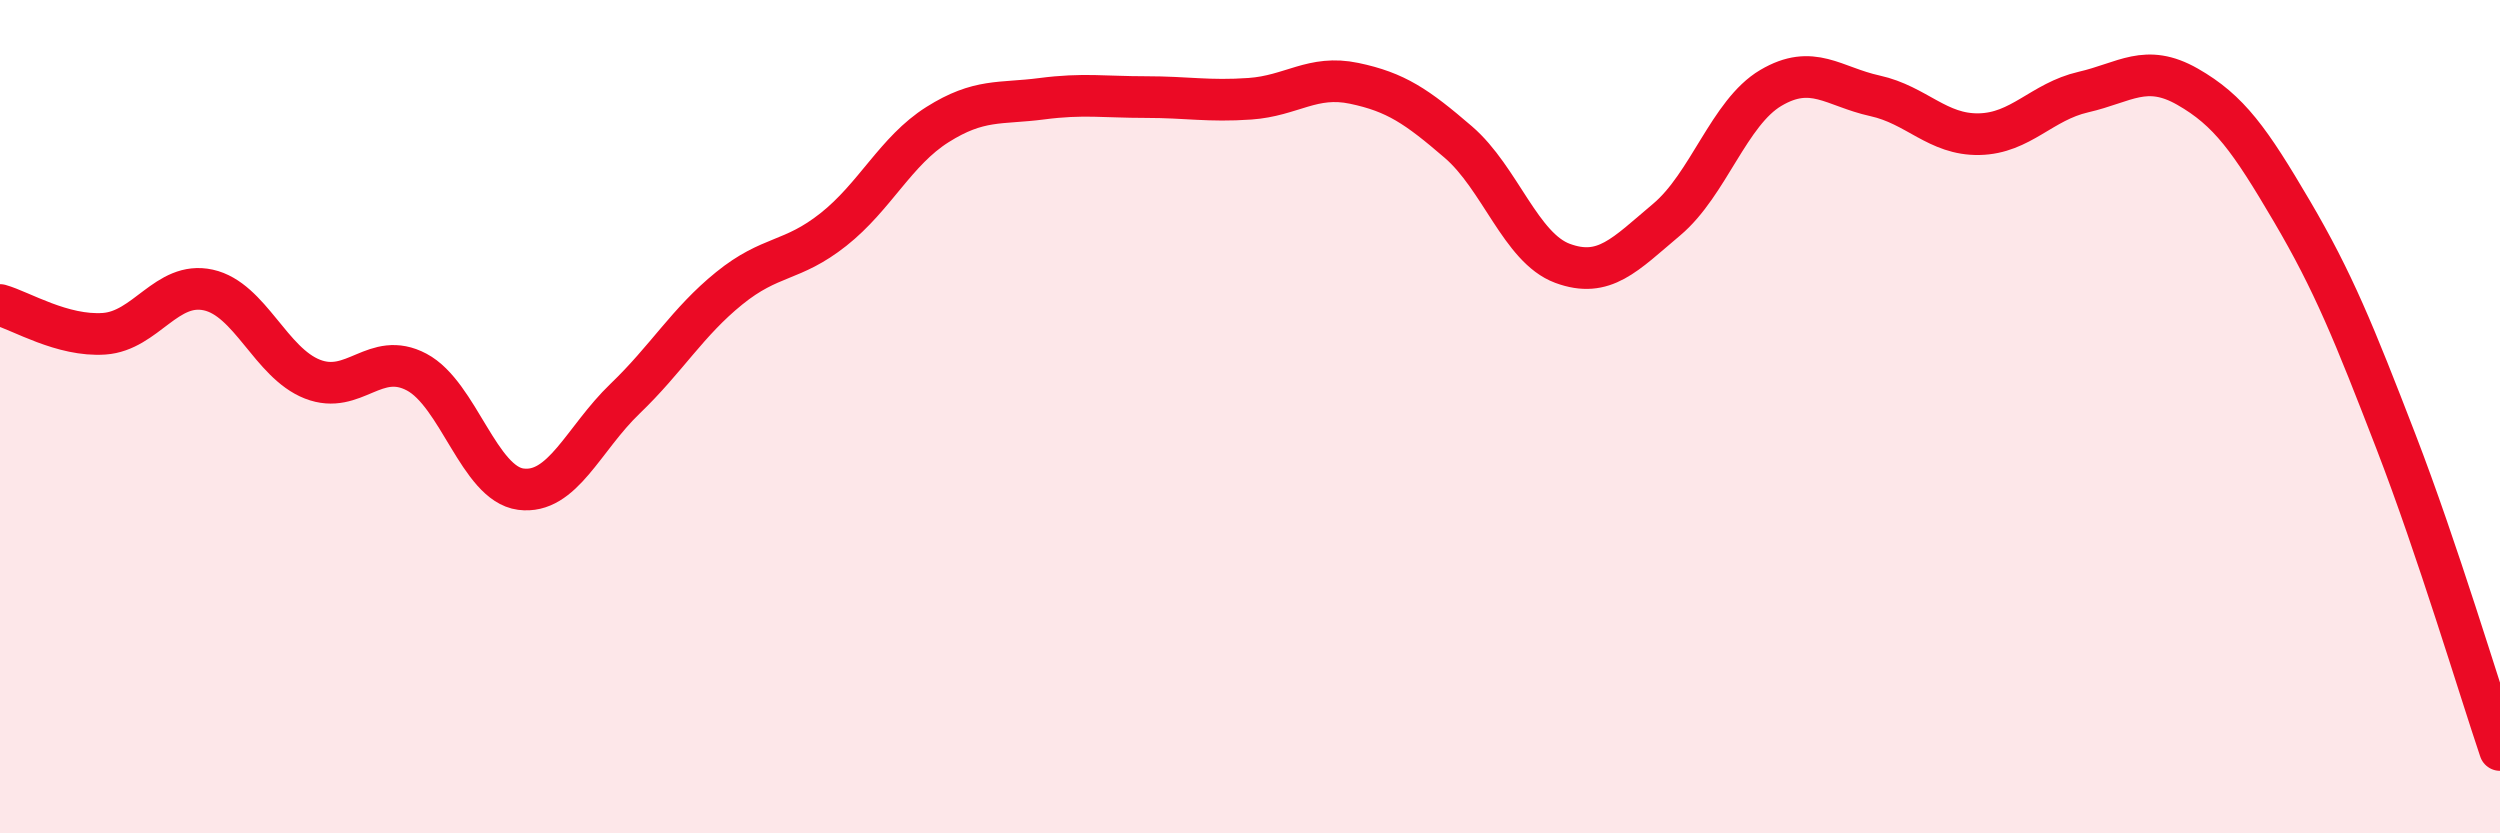
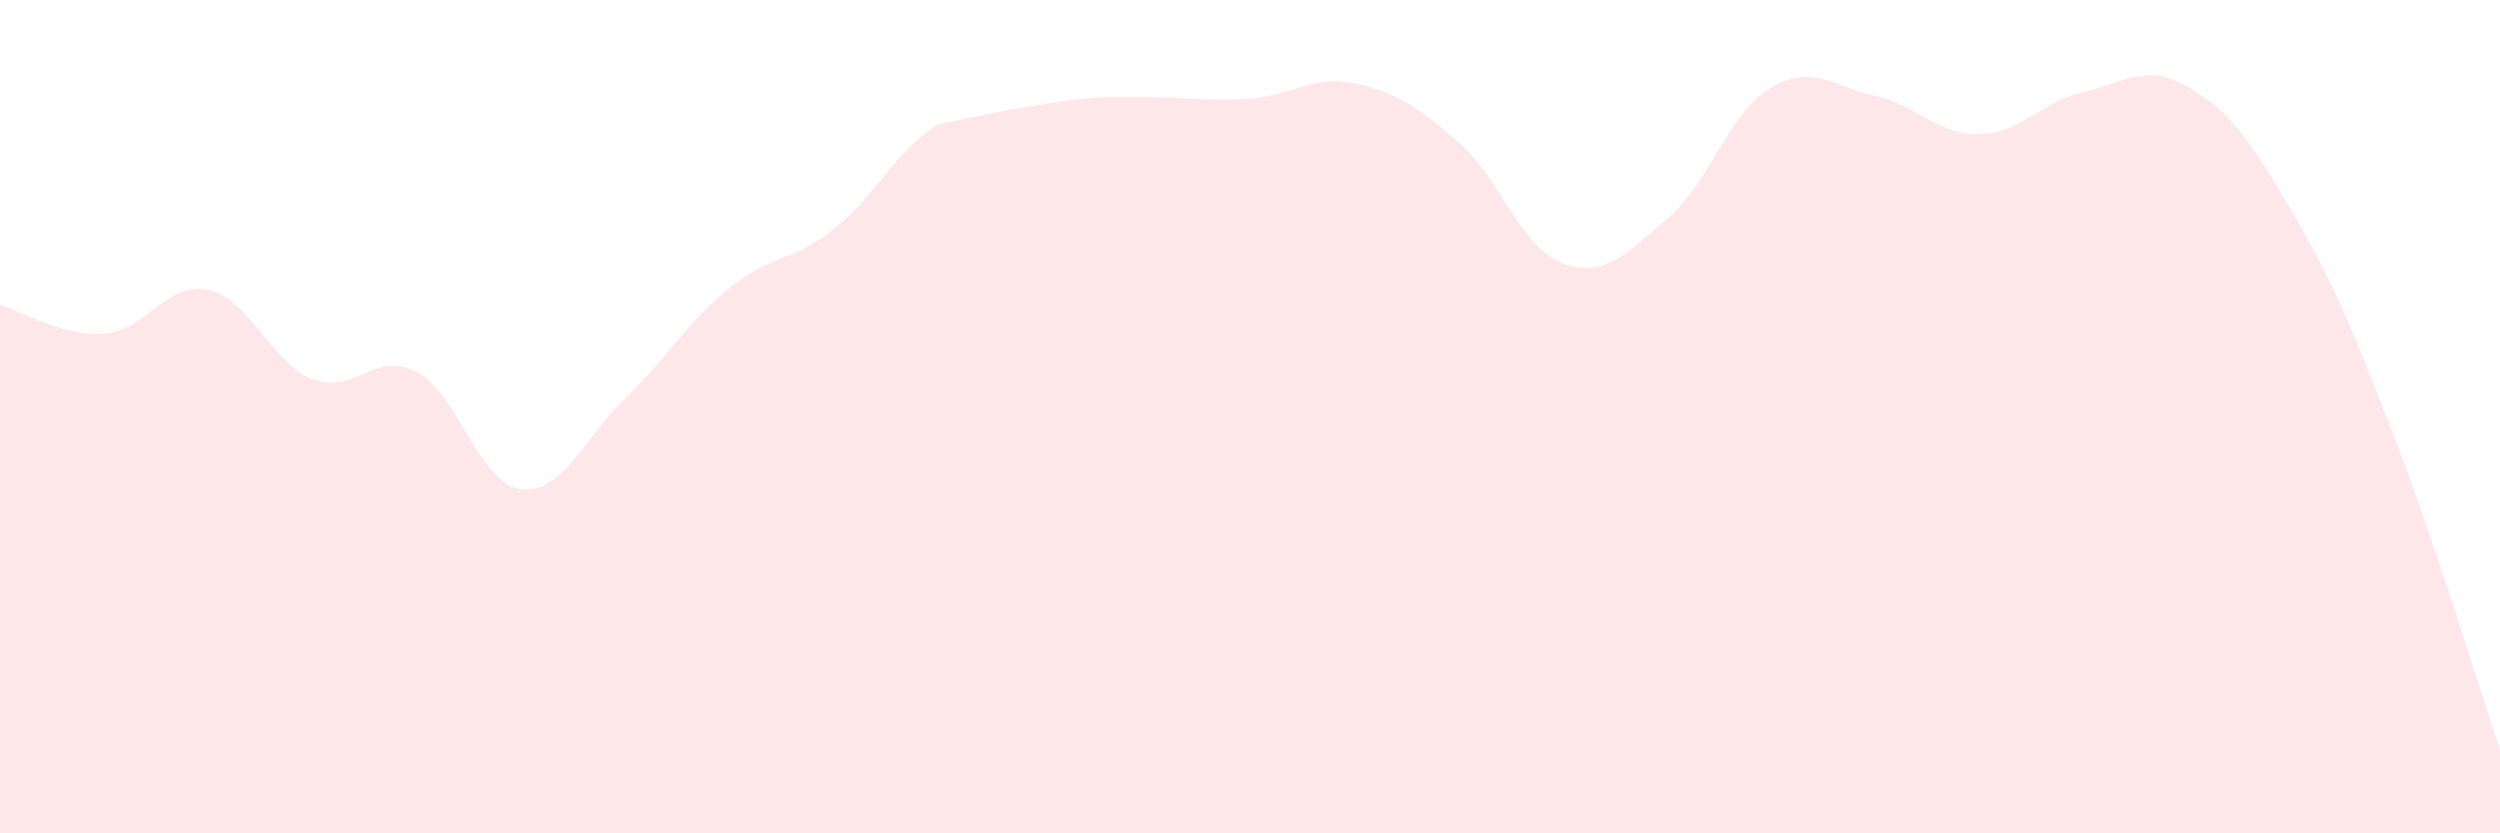
<svg xmlns="http://www.w3.org/2000/svg" width="60" height="20" viewBox="0 0 60 20">
-   <path d="M 0,7.32 C 0.5,7.46 1.5,8.08 2.5,8.01 C 3.5,7.94 4,6.74 5,6.96 C 6,7.18 6.5,8.71 7.5,9.1 C 8.5,9.49 9,8.4 10,8.93 C 11,9.46 11.5,11.61 12.5,11.74 C 13.5,11.87 14,10.53 15,9.57 C 16,8.61 16.5,7.73 17.5,6.92 C 18.5,6.11 19,6.3 20,5.51 C 21,4.72 21.5,3.62 22.5,2.99 C 23.5,2.36 24,2.5 25,2.37 C 26,2.24 26.5,2.33 27.5,2.33 C 28.5,2.33 29,2.44 30,2.37 C 31,2.3 31.5,1.79 32.5,2 C 33.5,2.21 34,2.55 35,3.41 C 36,4.27 36.5,5.95 37.5,6.32 C 38.5,6.69 39,6.11 40,5.27 C 41,4.43 41.5,2.7 42.5,2.11 C 43.5,1.52 44,2.08 45,2.3 C 46,2.52 46.5,3.24 47.5,3.22 C 48.5,3.2 49,2.44 50,2.21 C 51,1.98 51.5,1.51 52.5,2.08 C 53.5,2.65 54,3.36 55,5.06 C 56,6.76 56.5,8 57.5,10.59 C 58.5,13.18 59.5,16.52 60,18L60 20L0 20Z" fill="#EB0A25" opacity="0.1" stroke-linecap="round" stroke-linejoin="round" />
-   <path d="M 0,7.32 C 0.5,7.46 1.5,8.08 2.5,8.01 C 3.5,7.94 4,6.74 5,6.96 C 6,7.18 6.5,8.71 7.5,9.1 C 8.5,9.49 9,8.4 10,8.93 C 11,9.46 11.5,11.61 12.5,11.74 C 13.5,11.87 14,10.53 15,9.57 C 16,8.61 16.5,7.73 17.5,6.92 C 18.5,6.11 19,6.3 20,5.51 C 21,4.72 21.5,3.62 22.5,2.99 C 23.5,2.36 24,2.5 25,2.37 C 26,2.24 26.5,2.33 27.5,2.33 C 28.5,2.33 29,2.44 30,2.37 C 31,2.3 31.5,1.79 32.5,2 C 33.5,2.21 34,2.55 35,3.41 C 36,4.27 36.5,5.95 37.5,6.32 C 38.5,6.69 39,6.11 40,5.27 C 41,4.43 41.5,2.7 42.5,2.11 C 43.5,1.52 44,2.08 45,2.3 C 46,2.52 46.5,3.24 47.5,3.22 C 48.5,3.2 49,2.44 50,2.21 C 51,1.98 51.5,1.51 52.5,2.08 C 53.5,2.65 54,3.36 55,5.06 C 56,6.76 56.5,8 57.5,10.59 C 58.5,13.18 59.5,16.52 60,18" stroke="#EB0A25" stroke-width="1" fill="none" stroke-linecap="round" stroke-linejoin="round" />
+   <path d="M 0,7.32 C 0.5,7.46 1.5,8.08 2.5,8.01 C 3.5,7.94 4,6.74 5,6.96 C 6,7.18 6.5,8.71 7.5,9.1 C 8.5,9.49 9,8.4 10,8.93 C 11,9.46 11.5,11.61 12.5,11.74 C 13.5,11.87 14,10.53 15,9.57 C 16,8.61 16.5,7.73 17.5,6.92 C 18.5,6.11 19,6.3 20,5.51 C 21,4.72 21.5,3.62 22.5,2.99 C 26,2.24 26.5,2.33 27.5,2.33 C 28.5,2.33 29,2.44 30,2.37 C 31,2.3 31.5,1.79 32.5,2 C 33.5,2.21 34,2.55 35,3.41 C 36,4.27 36.5,5.95 37.5,6.32 C 38.5,6.69 39,6.11 40,5.27 C 41,4.43 41.5,2.7 42.5,2.11 C 43.5,1.52 44,2.08 45,2.3 C 46,2.52 46.5,3.24 47.5,3.22 C 48.5,3.2 49,2.44 50,2.21 C 51,1.98 51.5,1.51 52.5,2.08 C 53.5,2.65 54,3.36 55,5.06 C 56,6.76 56.5,8 57.5,10.59 C 58.5,13.18 59.5,16.52 60,18L60 20L0 20Z" fill="#EB0A25" opacity="0.1" stroke-linecap="round" stroke-linejoin="round" />
</svg>